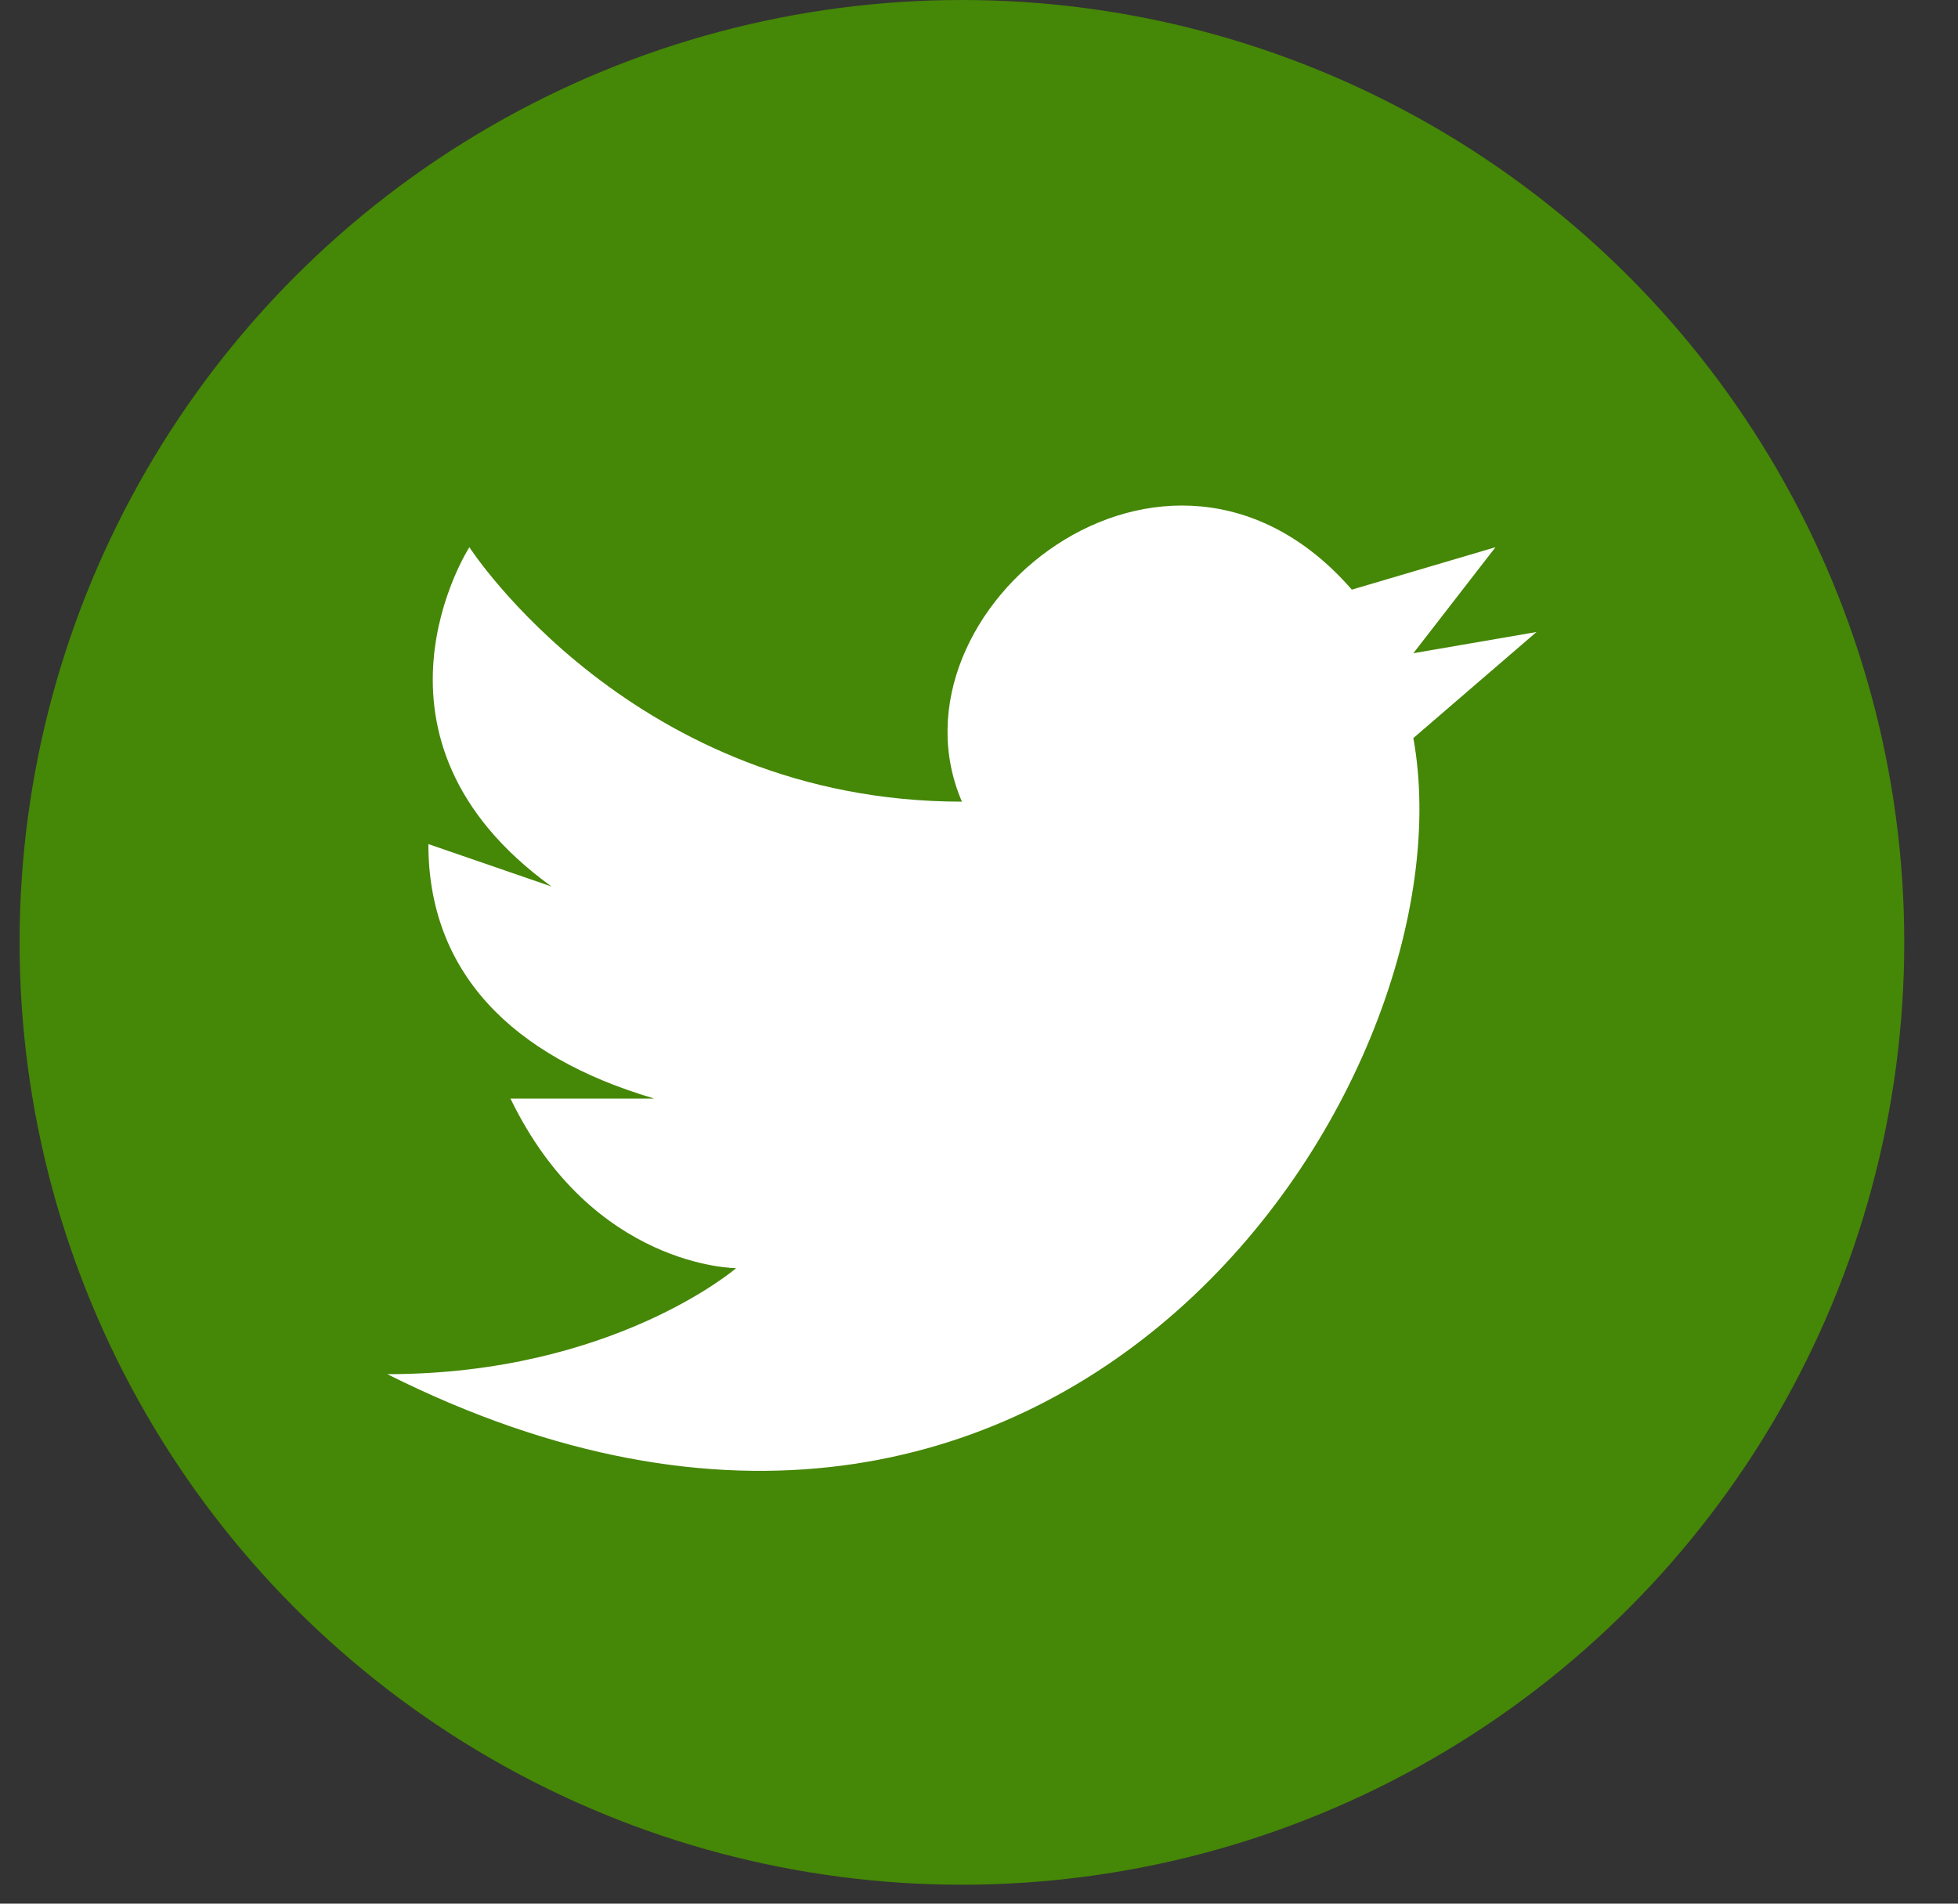
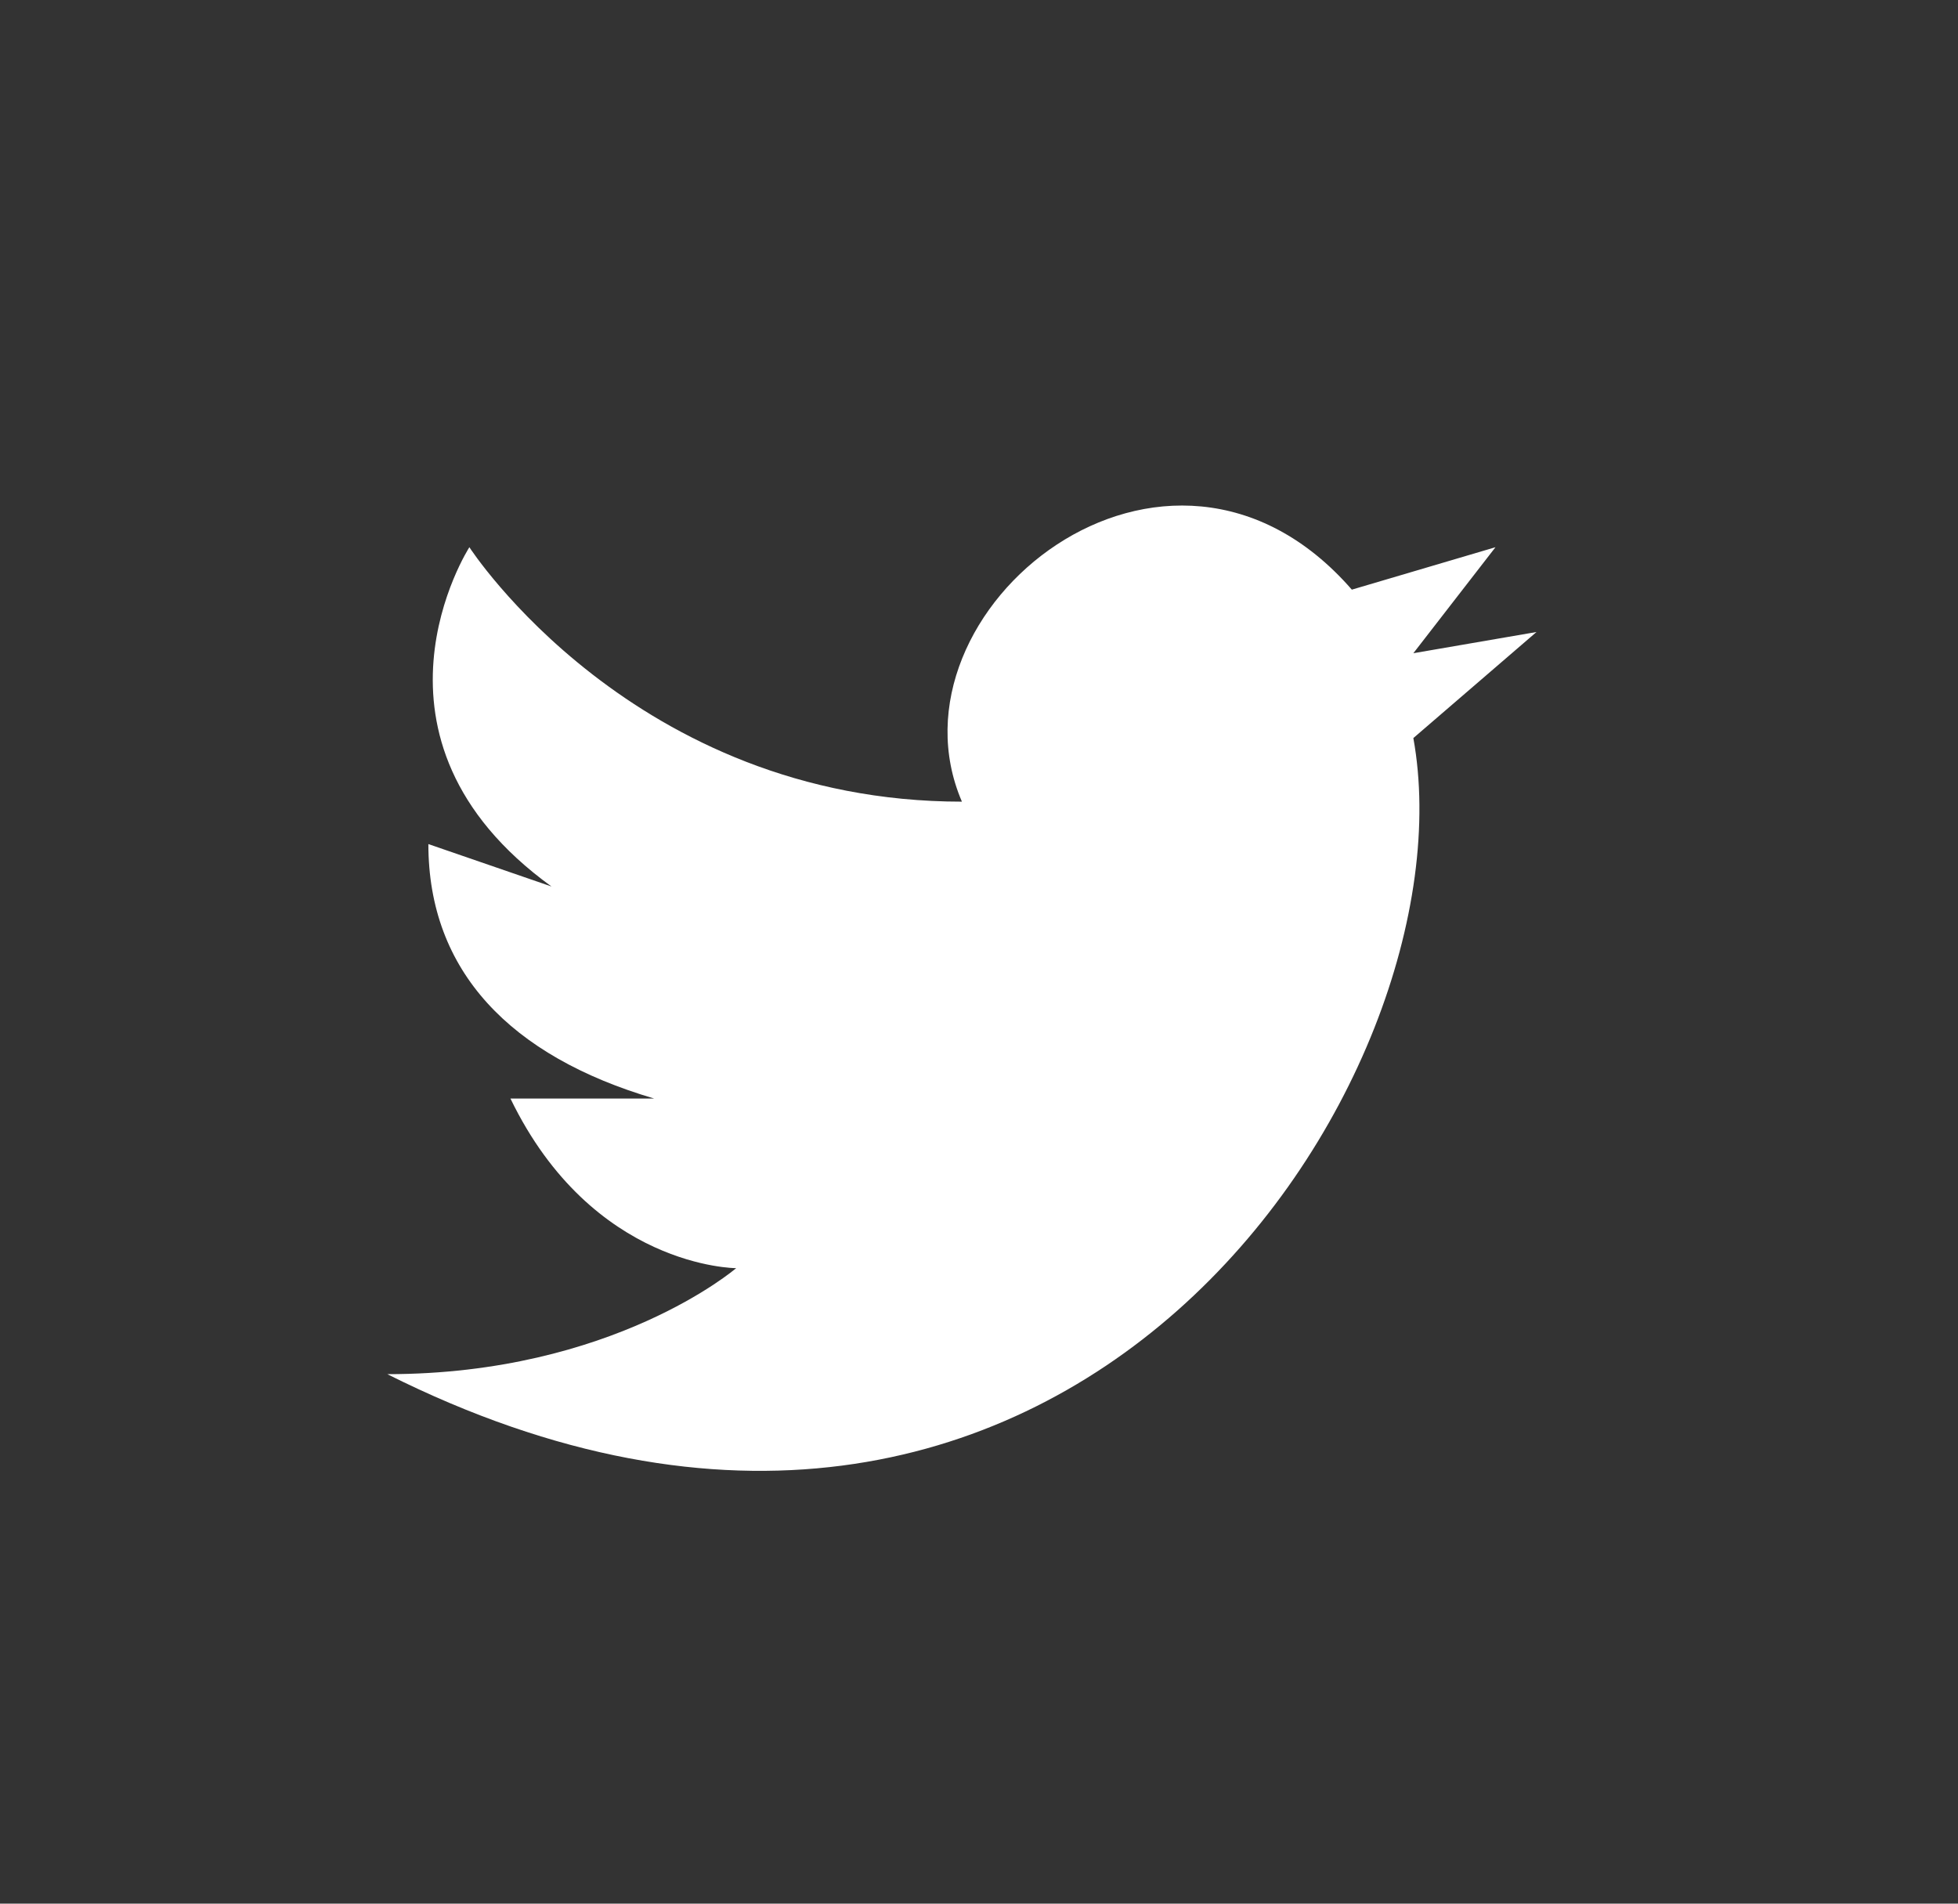
<svg xmlns="http://www.w3.org/2000/svg" fill="none" viewBox="0 0 36 35" height="35" width="36">
  <rect x="0" y="0" width="36" height="35" fill="#333333" stroke="none" />
-   <circle fill="#458706" r="17.326" cy="17.326" cx="17.686" />
  <path fill="white" d="M28.25 11.62L25.986 12.01L27.496 10.061L24.855 10.841C21.459 6.942 16.177 11.231 17.686 14.739C11.649 14.739 8.63 10.061 8.63 10.061C8.63 10.061 6.367 13.57 10.14 16.299L7.876 15.519C7.876 17.858 9.385 19.418 12.026 20.197H9.385C10.894 23.316 13.535 23.316 13.535 23.316C13.535 23.316 11.272 25.265 7.121 25.265C19.572 31.503 27.118 19.807 25.986 13.57L28.25 11.62Z" />
</svg>